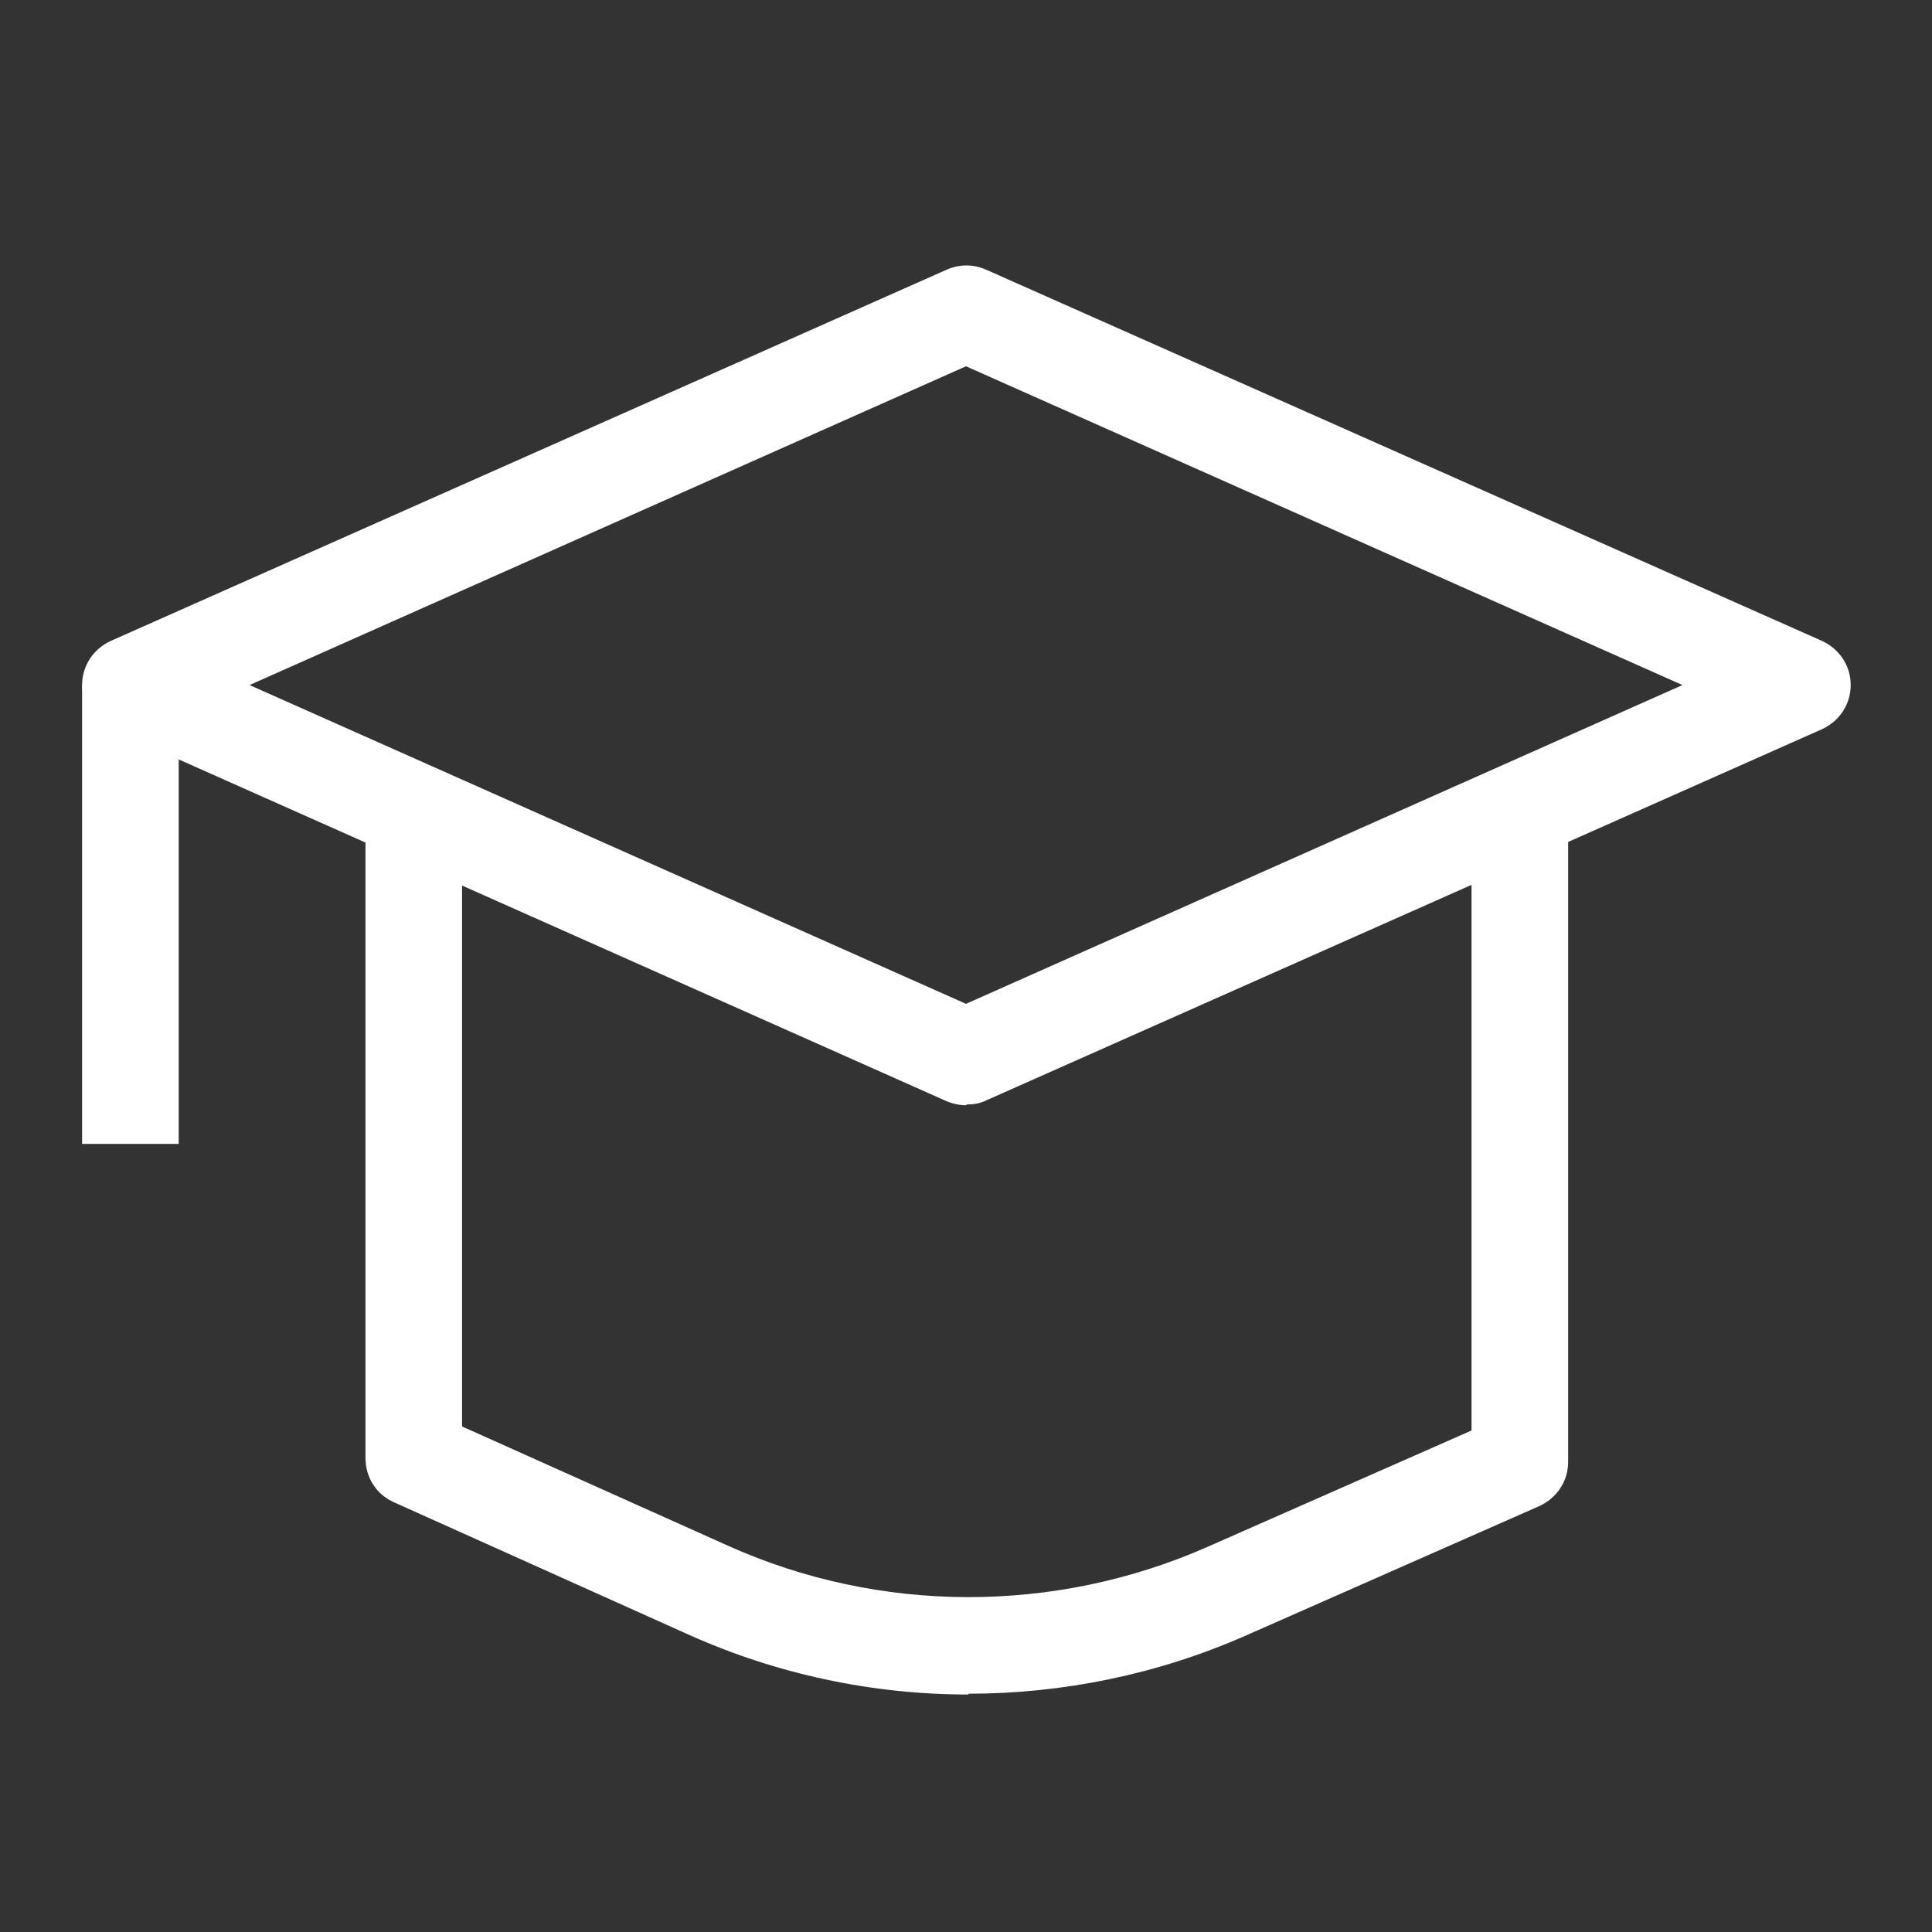
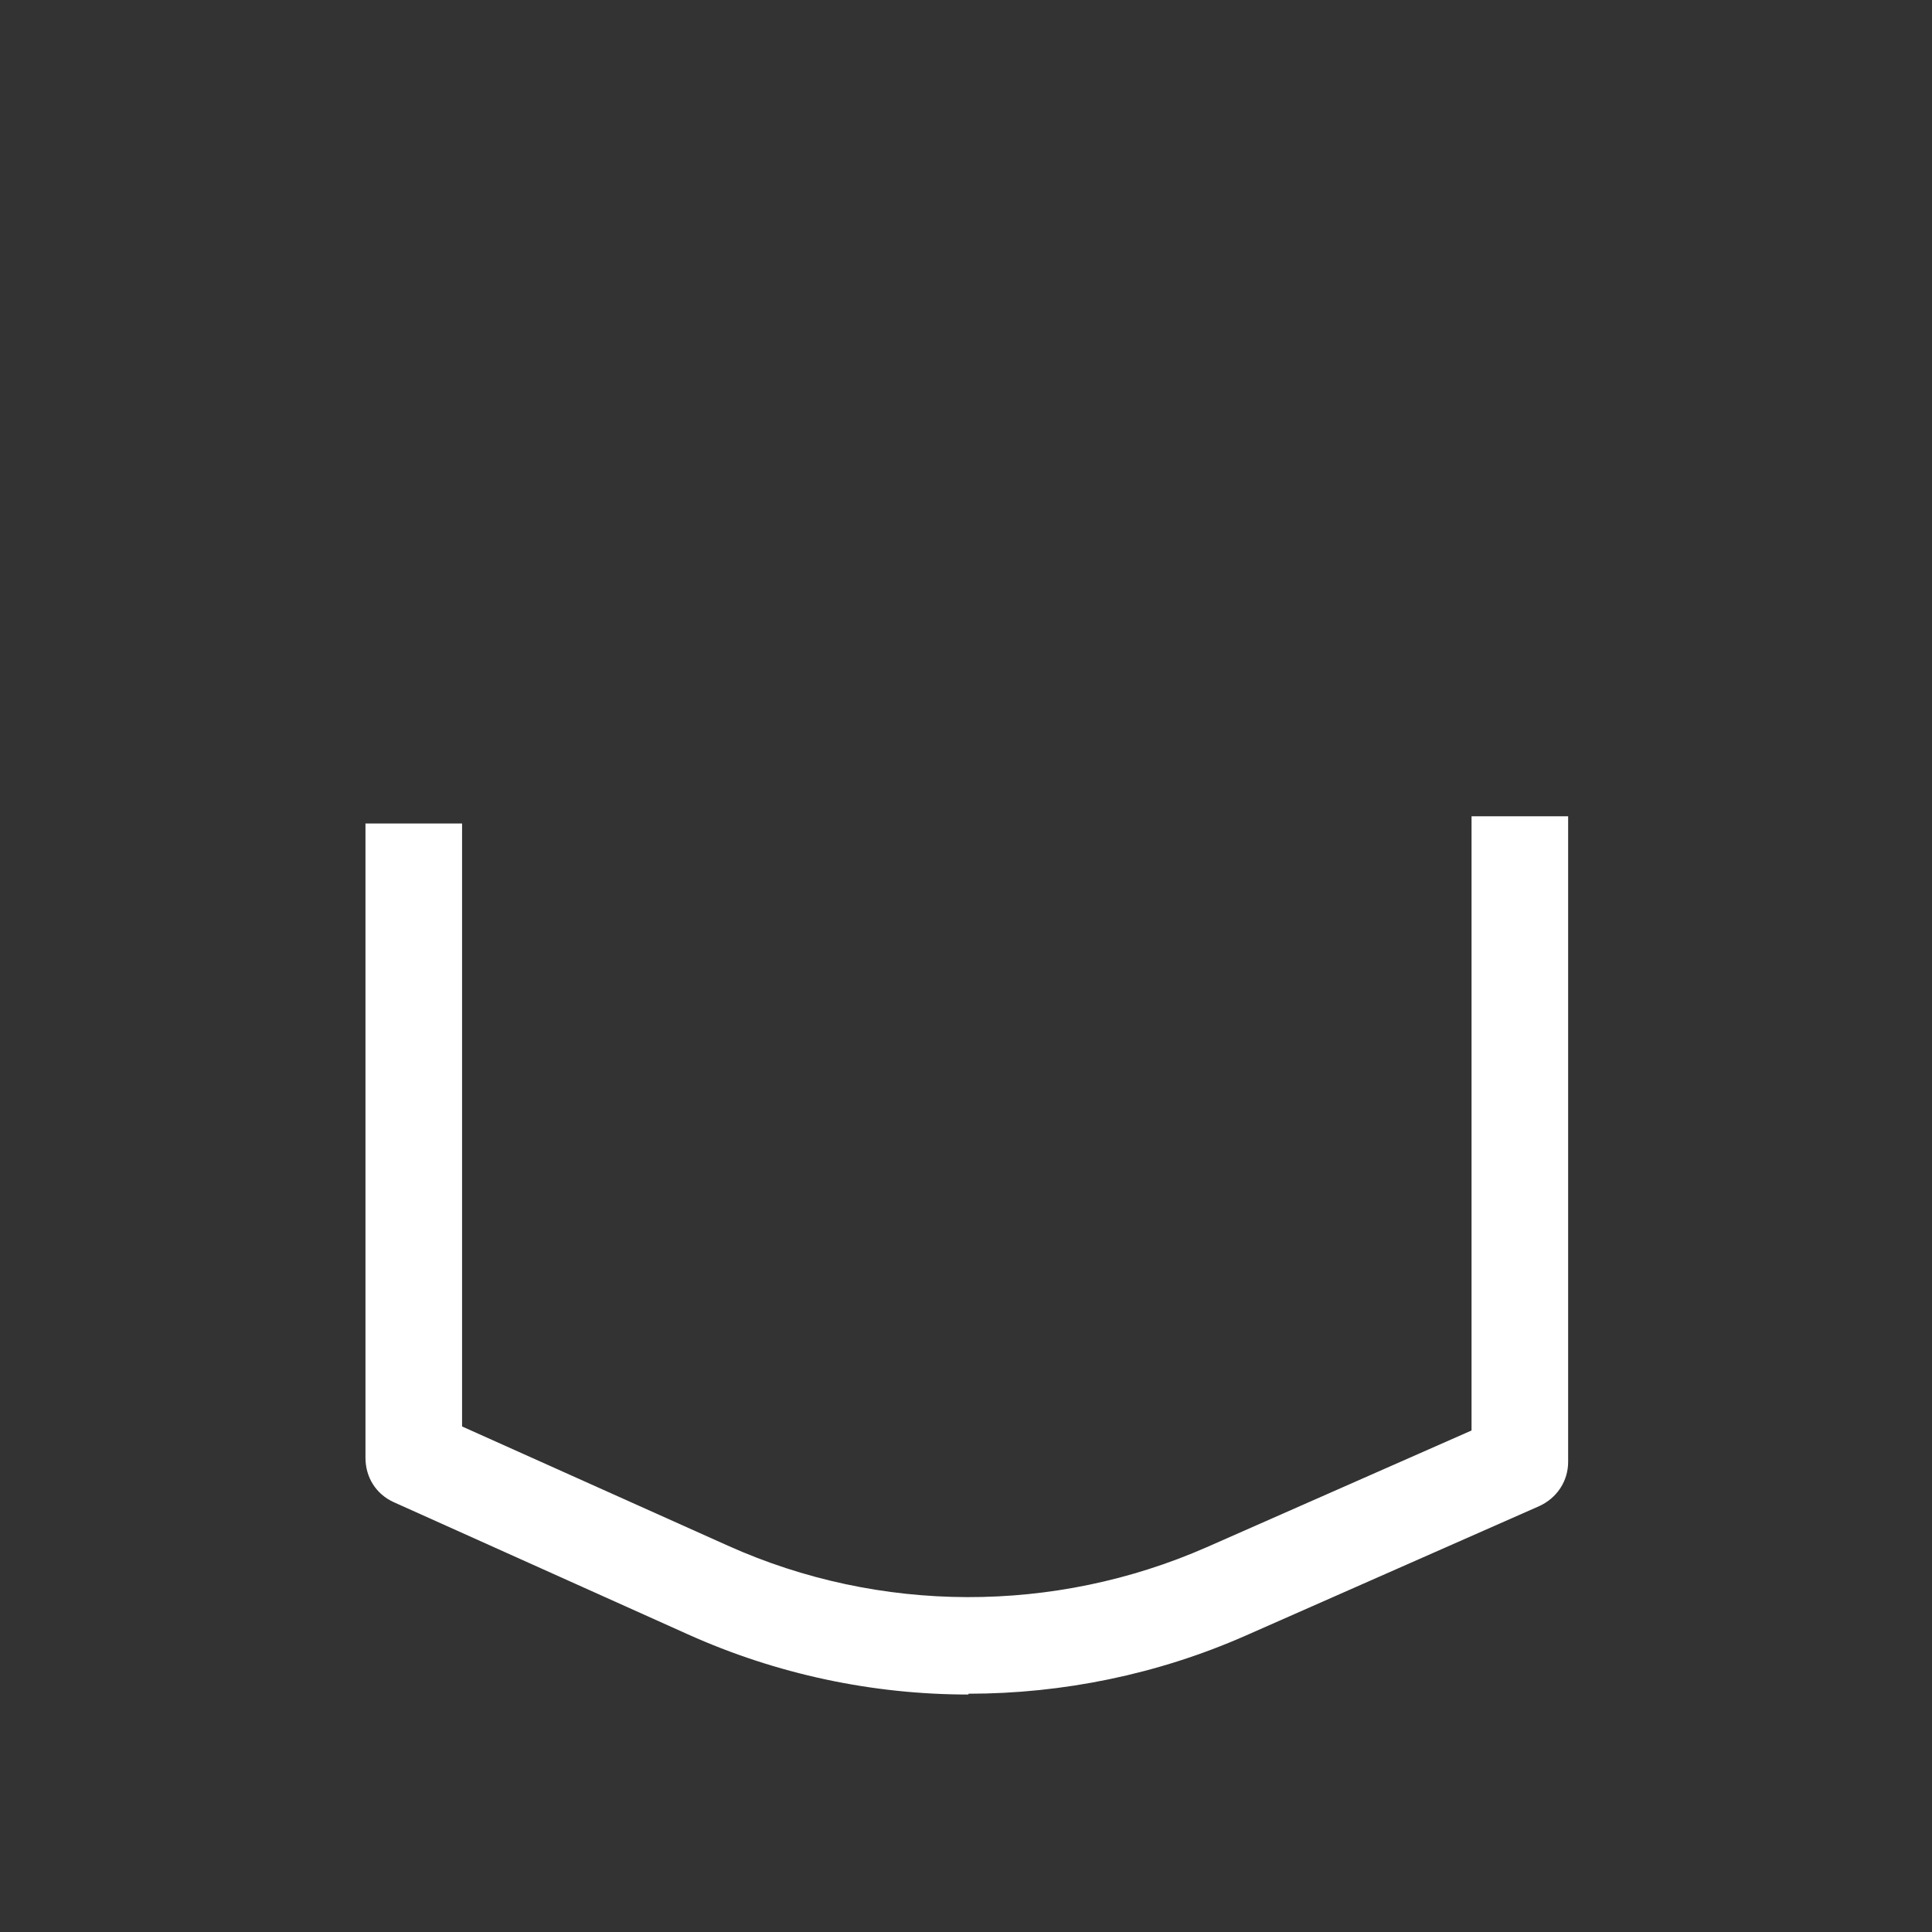
<svg xmlns="http://www.w3.org/2000/svg" id="OUTLINE" viewBox="0 0 24 24">
  <rect x="0" y="0" width="24" height="24" fill="#333333" stroke="none" />
  <defs>
    <style>
      .cls-1 {
        fill: #fff;
      }
    </style>
  </defs>
-   <path class="cls-1" d="m12,13.73c-.08,0-.17-.02-.24-.05L1.38,9.06c-.22-.1-.36-.31-.36-.55s.14-.45.36-.55L11.76,3.35c.16-.07.33-.07.49,0l10.38,4.61c.22.1.36.31.36.55s-.14.45-.36.55l-10.38,4.61c-.08.04-.16.05-.24.05ZM3.1,8.51l8.9,3.96,8.9-3.96-8.9-3.96-8.9,3.96Z" />
  <path class="cls-1" d="m12.03,21.05c-1.19,0-2.38-.25-3.49-.75l-3.65-1.64c-.22-.1-.35-.31-.35-.55v-7.88h1.2v7.49l3.3,1.48c1.89.85,4.06.85,5.95.02l3.29-1.45v-7.63h1.2v8.02c0,.24-.14.45-.36.55l-3.65,1.61c-1.09.48-2.27.72-3.44.72Z" />
-   <rect class="cls-1" x="1.02" y="8.51" width="1.2" height="5.7" />
</svg>